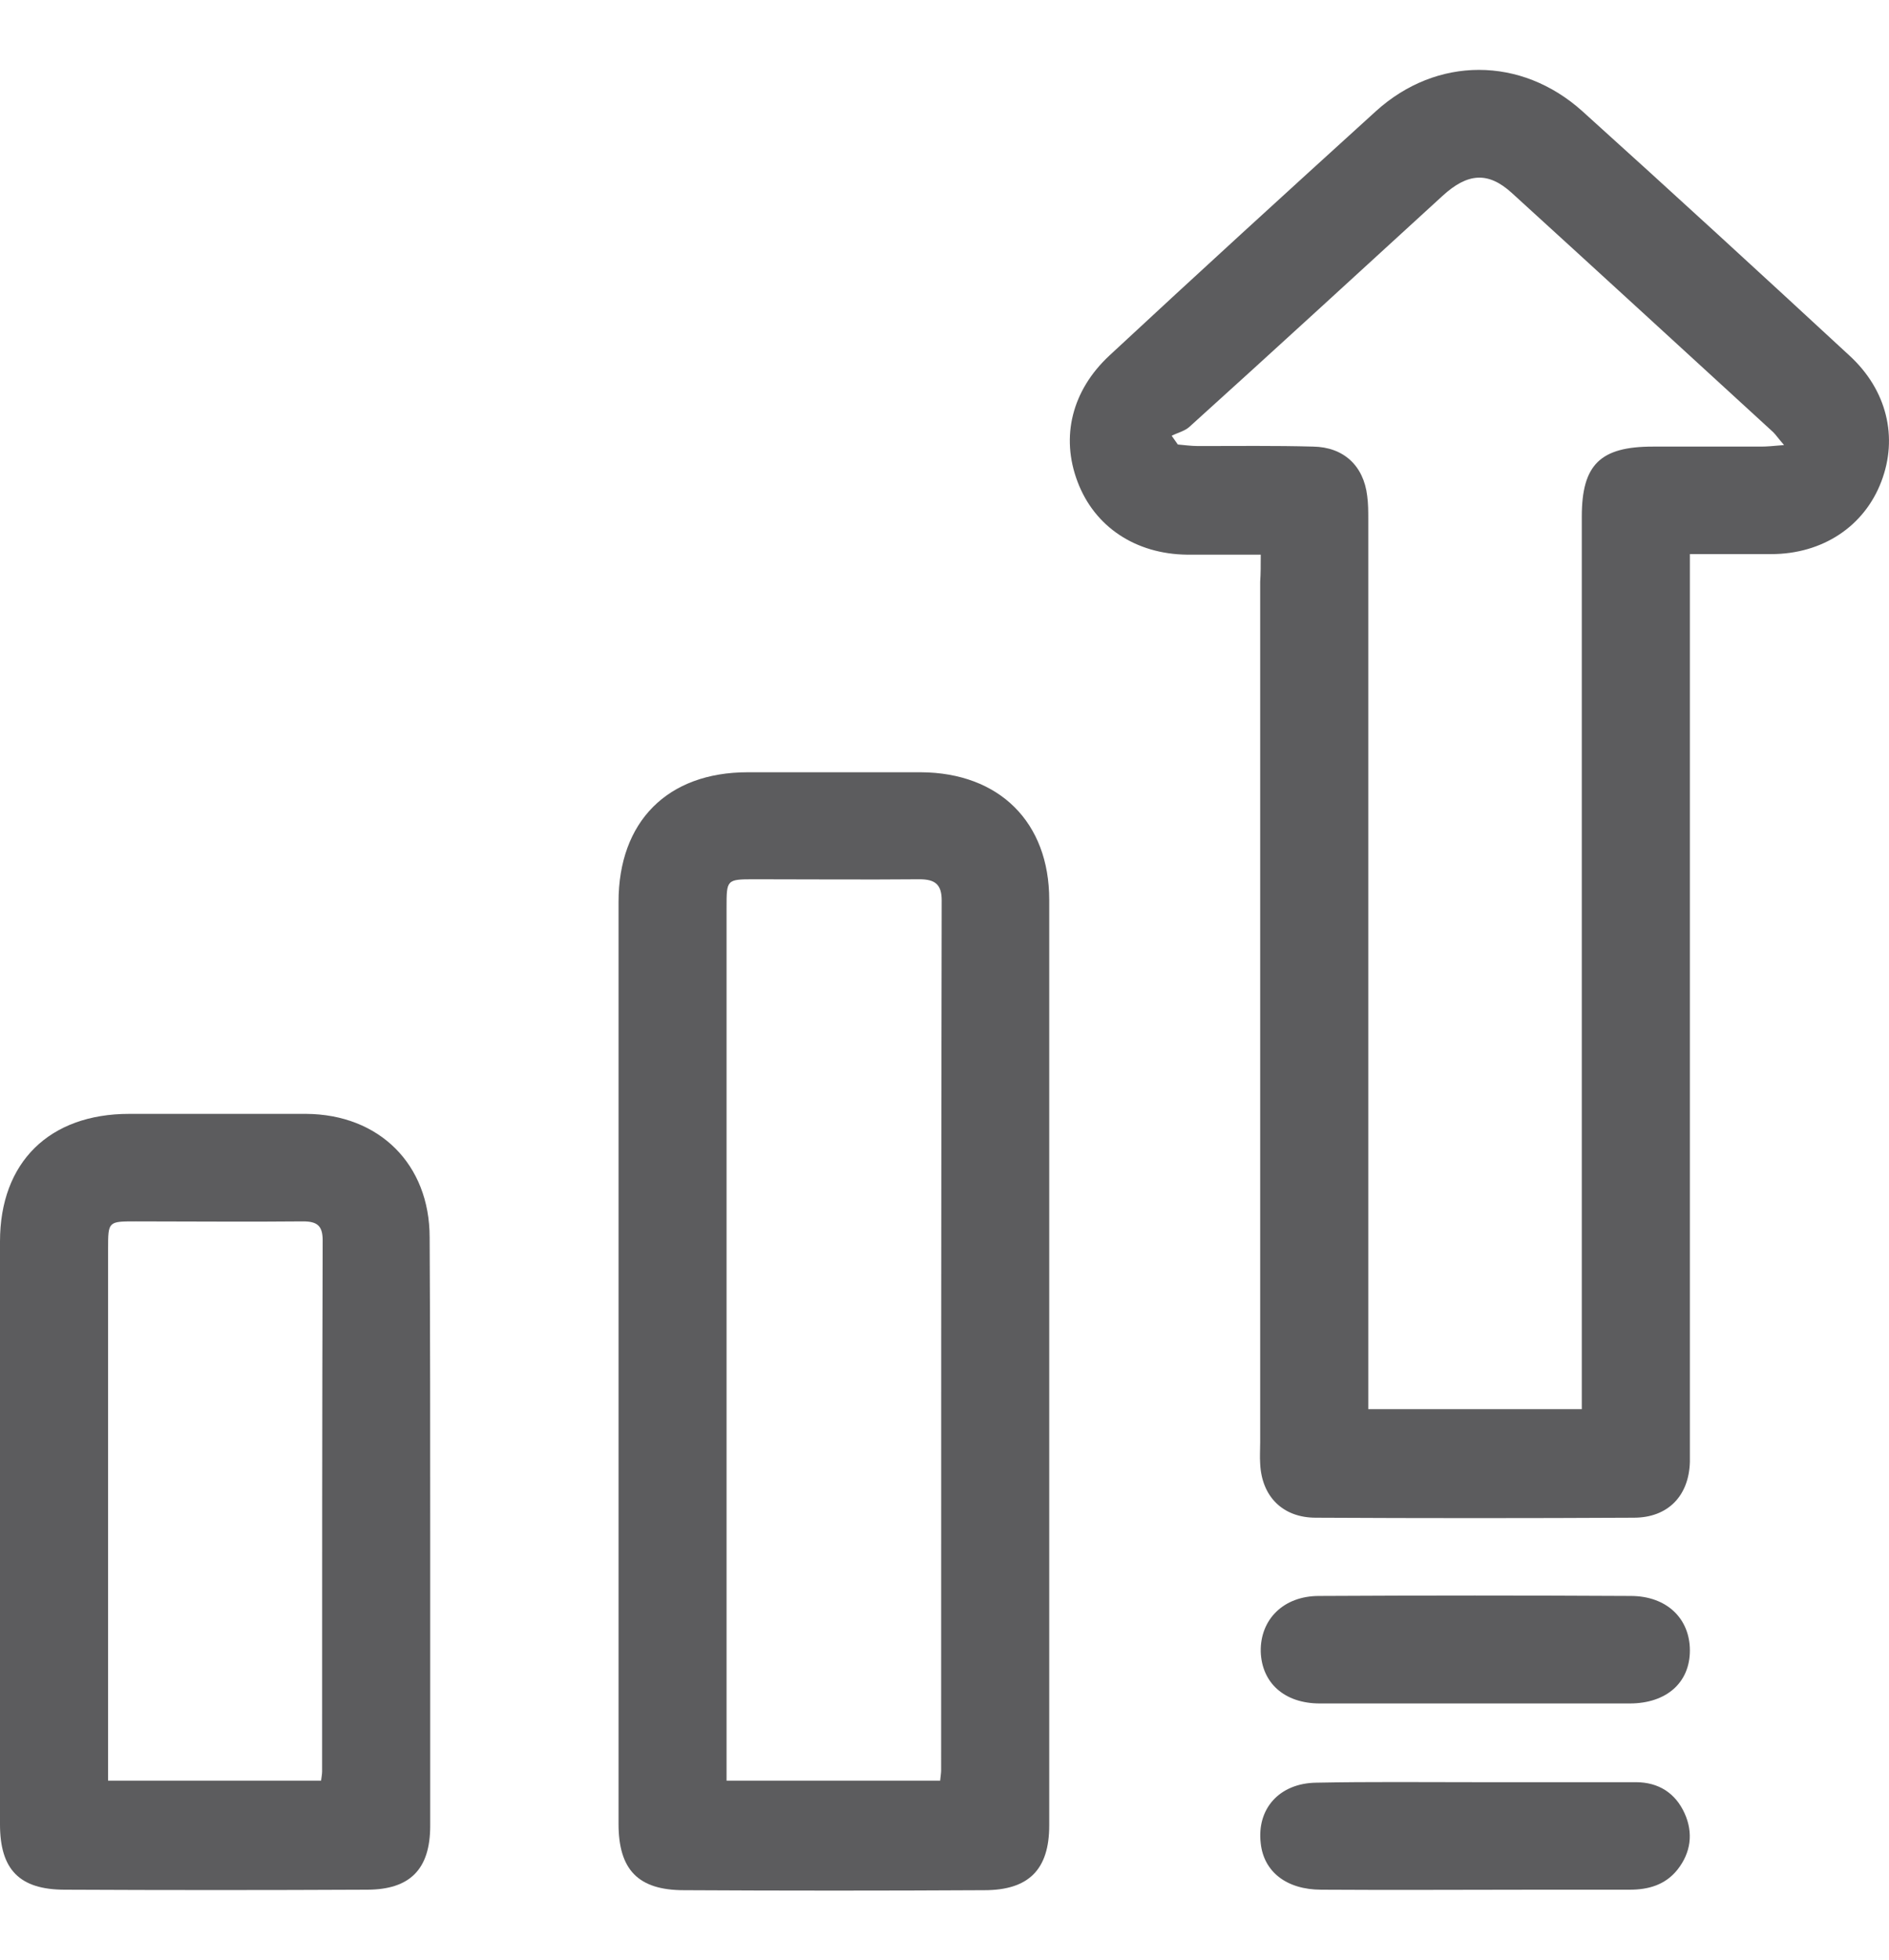
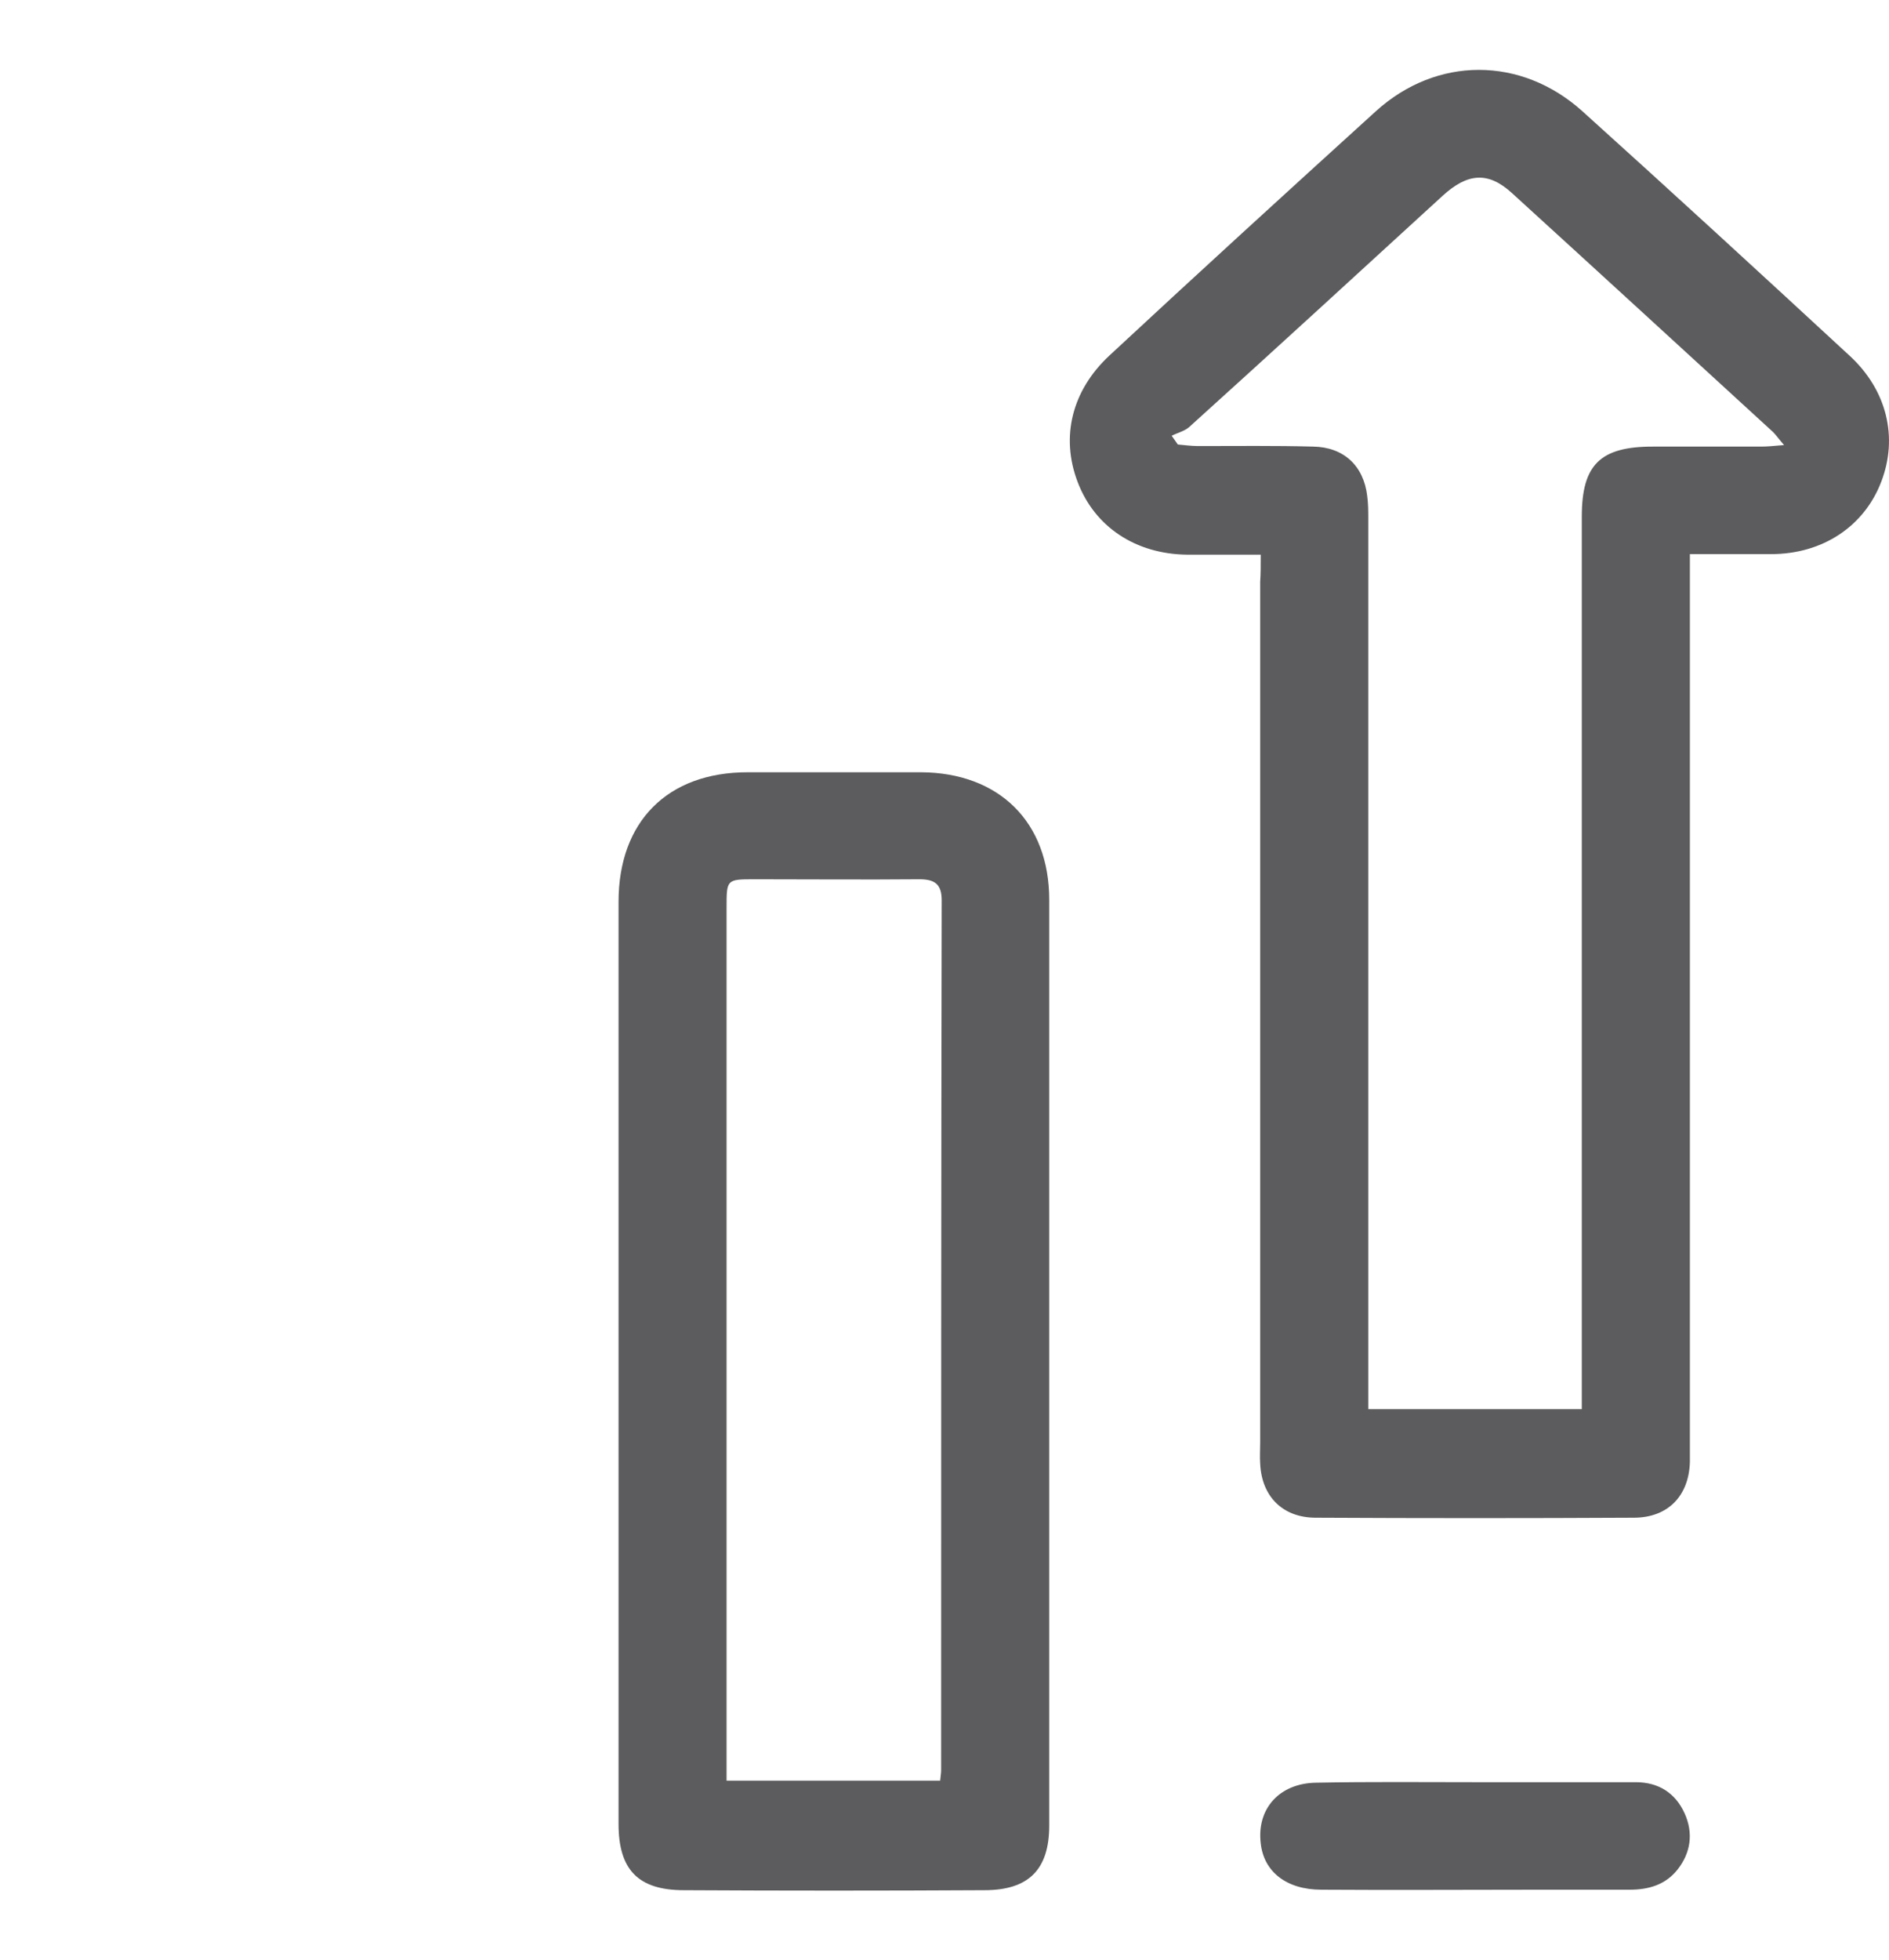
<svg xmlns="http://www.w3.org/2000/svg" width="27" height="28" viewBox="0 0 27 28" fill="none">
  <path d="M18.02 7.925C17.645 7.925 17.306 7.925 16.968 7.925C16.232 7.917 15.644 7.528 15.401 6.881C15.159 6.241 15.32 5.58 15.857 5.08C17.115 3.911 18.387 2.75 19.667 1.588C20.535 0.802 21.741 0.802 22.616 1.588C23.896 2.742 25.169 3.911 26.434 5.08C26.971 5.572 27.132 6.249 26.89 6.881C26.647 7.52 26.051 7.917 25.316 7.917C24.941 7.917 24.566 7.917 24.154 7.917C24.154 8.057 24.154 8.174 24.154 8.292C24.154 12.401 24.154 16.51 24.154 20.619C24.154 20.708 24.154 20.803 24.154 20.891C24.139 21.377 23.837 21.685 23.352 21.685C21.837 21.693 20.322 21.693 18.807 21.685C18.336 21.685 18.034 21.384 18.012 20.913C18.005 20.811 18.012 20.715 18.012 20.612C18.012 16.51 18.012 12.416 18.012 8.314C18.02 8.197 18.02 8.079 18.02 7.925ZM25.5 6.359C25.411 6.256 25.382 6.212 25.345 6.175C24.102 5.036 22.859 3.896 21.609 2.757C21.27 2.448 20.976 2.47 20.616 2.801C19.41 3.904 18.211 5.006 16.997 6.102C16.931 6.16 16.835 6.182 16.747 6.226C16.777 6.271 16.806 6.307 16.835 6.351C16.931 6.359 17.027 6.373 17.122 6.373C17.674 6.373 18.226 6.366 18.77 6.381C19.204 6.388 19.491 6.653 19.542 7.087C19.557 7.197 19.557 7.307 19.557 7.417C19.557 11.534 19.557 15.65 19.557 19.767C19.557 19.884 19.557 20.002 19.557 20.134C20.587 20.134 21.587 20.134 22.609 20.134C22.609 20.017 22.609 19.921 22.609 19.818C22.609 18.524 22.609 17.231 22.609 15.937C22.609 13.085 22.609 10.233 22.609 7.381C22.609 6.638 22.874 6.381 23.624 6.381C24.139 6.381 24.654 6.381 25.169 6.381C25.257 6.381 25.338 6.373 25.5 6.359Z" fill="#5C5C5E" />
  <path d="M8.841 19.429C8.841 17.245 8.841 15.07 8.841 12.886C8.841 11.74 9.539 11.034 10.687 11.034C11.511 11.034 12.334 11.034 13.165 11.034C14.283 11.041 14.997 11.747 14.997 12.857C14.997 17.267 14.997 21.671 14.997 26.081C14.997 26.713 14.703 27.007 14.07 27.007C12.636 27.015 11.209 27.015 9.775 27.007C9.12 27.007 8.841 26.713 8.841 26.059C8.841 23.846 8.841 21.634 8.841 19.429ZM13.438 25.442C13.445 25.368 13.452 25.331 13.452 25.295C13.452 21.149 13.452 17.01 13.46 12.864C13.46 12.636 13.364 12.563 13.143 12.563C12.356 12.57 11.562 12.563 10.775 12.563C10.385 12.563 10.385 12.57 10.385 12.967C10.385 17.017 10.385 21.075 10.385 25.125C10.385 25.221 10.385 25.324 10.385 25.442C11.408 25.442 12.415 25.442 13.438 25.442Z" fill="#5C5C5E" />
-   <path d="M6.149 21.884C6.149 23.288 6.149 24.684 6.149 26.088C6.149 26.706 5.862 27 5.244 27C3.803 27.007 2.368 27.007 0.927 27C0.279 27 0 26.713 0 26.066C0 23.288 0 20.517 0 17.738C0 16.606 0.706 15.915 1.846 15.915C2.692 15.915 3.53 15.915 4.376 15.915C5.421 15.922 6.141 16.635 6.141 17.679C6.149 19.076 6.149 20.48 6.149 21.884ZM1.545 25.442C2.582 25.442 3.589 25.442 4.589 25.442C4.597 25.383 4.604 25.346 4.604 25.309C4.604 22.781 4.604 20.252 4.612 17.723C4.612 17.517 4.538 17.451 4.332 17.451C3.538 17.459 2.736 17.451 1.942 17.451C1.545 17.451 1.545 17.451 1.545 17.848C1.545 20.274 1.545 22.707 1.545 25.133C1.545 25.228 1.545 25.317 1.545 25.442Z" fill="#5C5C5E" />
-   <path d="M21.064 24.339C20.329 24.339 19.593 24.339 18.865 24.339C18.358 24.339 18.034 24.045 18.02 23.597C18.012 23.141 18.343 22.803 18.851 22.803C20.336 22.795 21.822 22.795 23.308 22.803C23.823 22.803 24.154 23.126 24.154 23.582C24.154 24.038 23.823 24.339 23.293 24.339C22.55 24.339 21.807 24.339 21.064 24.339Z" fill="#5C5C5E" />
  <path d="M21.101 25.464C21.859 25.464 22.624 25.464 23.381 25.464C23.705 25.464 23.948 25.618 24.08 25.912C24.205 26.191 24.168 26.471 23.977 26.713C23.801 26.934 23.558 27 23.293 27C22.852 27 22.41 27 21.969 27C20.939 27 19.917 27.007 18.887 27C18.387 27 18.064 26.743 18.02 26.338C17.961 25.846 18.284 25.478 18.814 25.471C19.579 25.456 20.344 25.464 21.101 25.464Z" fill="#5C5C5E" />
</svg>